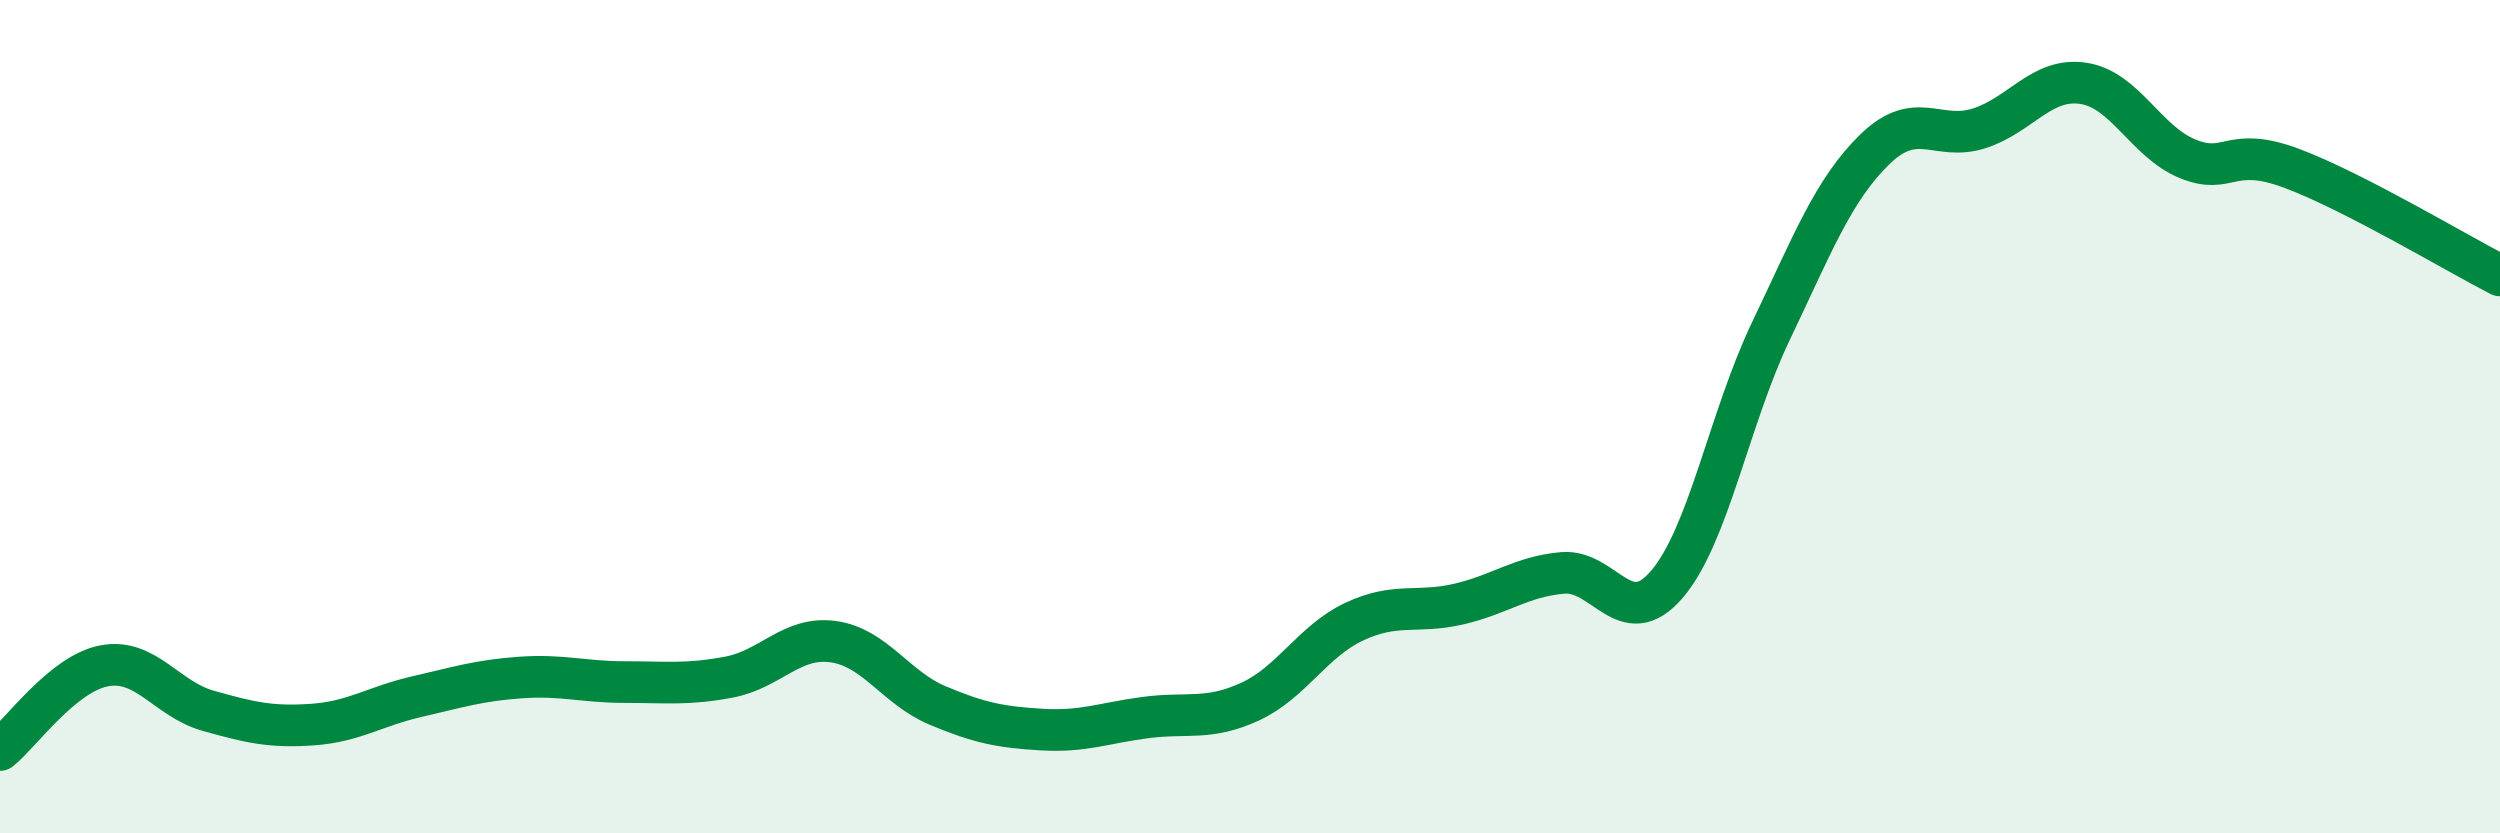
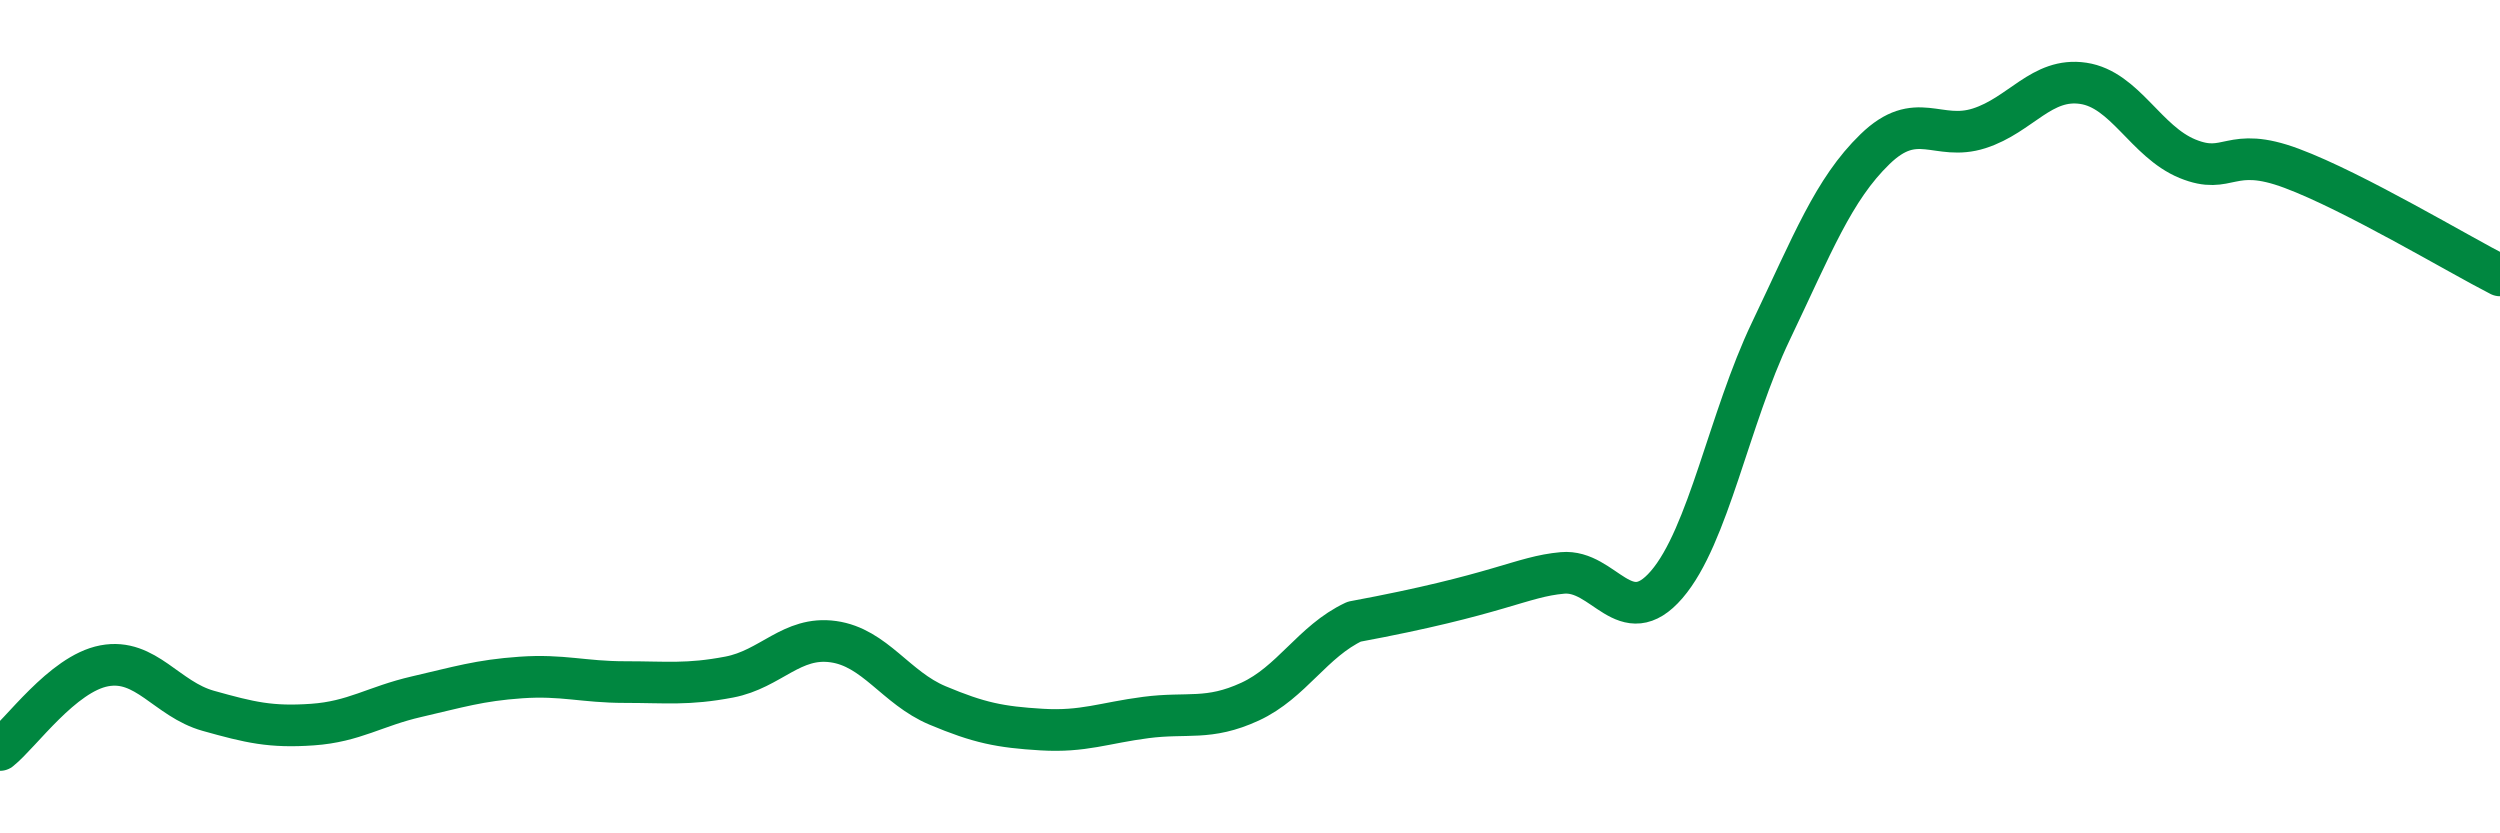
<svg xmlns="http://www.w3.org/2000/svg" width="60" height="20" viewBox="0 0 60 20">
-   <path d="M 0,18 C 0.5,17.6 1.5,16.17 2.5,15.98 C 3.5,15.79 4,16.78 5,17.06 C 6,17.34 6.5,17.46 7.5,17.39 C 8.5,17.32 9,16.95 10,16.72 C 11,16.49 11.5,16.33 12.5,16.26 C 13.5,16.19 14,16.37 15,16.37 C 16,16.37 16.5,16.44 17.5,16.25 C 18.5,16.06 19,15.26 20,15.4 C 21,15.54 21.5,16.51 22.5,16.93 C 23.5,17.35 24,17.45 25,17.51 C 26,17.57 26.5,17.35 27.5,17.22 C 28.5,17.09 29,17.3 30,16.84 C 31,16.38 31.5,15.39 32.5,14.92 C 33.5,14.45 34,14.73 35,14.5 C 36,14.27 36.5,13.84 37.5,13.75 C 38.5,13.66 39,15.19 40,14.03 C 41,12.87 41.5,10.04 42.5,7.95 C 43.5,5.86 44,4.55 45,3.58 C 46,2.61 46.5,3.4 47.5,3.08 C 48.5,2.76 49,1.85 50,2 C 51,2.15 51.5,3.4 52.5,3.81 C 53.5,4.22 53.5,3.48 55,4.04 C 56.5,4.6 59,6.1 60,6.61L60 20L0 20Z" fill="#008740" opacity="0.1" stroke-linecap="round" stroke-linejoin="round" />
-   <path d="M 0,18 C 0.5,17.6 1.5,16.17 2.5,15.98 C 3.5,15.79 4,16.78 5,17.06 C 6,17.34 6.5,17.46 7.5,17.39 C 8.5,17.32 9,16.95 10,16.72 C 11,16.49 11.5,16.33 12.5,16.26 C 13.5,16.19 14,16.37 15,16.37 C 16,16.37 16.5,16.44 17.5,16.25 C 18.5,16.06 19,15.26 20,15.4 C 21,15.54 21.5,16.51 22.5,16.93 C 23.5,17.35 24,17.45 25,17.51 C 26,17.57 26.5,17.35 27.5,17.22 C 28.5,17.09 29,17.3 30,16.84 C 31,16.38 31.5,15.39 32.5,14.92 C 33.5,14.45 34,14.73 35,14.5 C 36,14.27 36.5,13.84 37.5,13.75 C 38.5,13.66 39,15.19 40,14.03 C 41,12.87 41.5,10.04 42.5,7.95 C 43.5,5.86 44,4.55 45,3.58 C 46,2.61 46.5,3.4 47.5,3.08 C 48.5,2.76 49,1.85 50,2 C 51,2.15 51.5,3.4 52.5,3.81 C 53.5,4.22 53.5,3.48 55,4.04 C 56.5,4.6 59,6.1 60,6.61" stroke="#008740" stroke-width="1" fill="none" stroke-linecap="round" stroke-linejoin="round" />
+   <path d="M 0,18 C 0.5,17.6 1.5,16.17 2.5,15.98 C 3.5,15.79 4,16.78 5,17.06 C 6,17.34 6.5,17.46 7.5,17.39 C 8.5,17.32 9,16.95 10,16.72 C 11,16.49 11.5,16.33 12.5,16.26 C 13.5,16.19 14,16.37 15,16.37 C 16,16.37 16.5,16.44 17.5,16.25 C 18.5,16.06 19,15.26 20,15.4 C 21,15.54 21.5,16.51 22.5,16.93 C 23.5,17.35 24,17.45 25,17.51 C 26,17.57 26.5,17.35 27.5,17.22 C 28.5,17.09 29,17.3 30,16.84 C 31,16.38 31.5,15.39 32.5,14.92 C 36,14.27 36.5,13.84 37.5,13.75 C 38.5,13.66 39,15.19 40,14.03 C 41,12.87 41.5,10.04 42.5,7.95 C 43.5,5.86 44,4.55 45,3.58 C 46,2.61 46.5,3.4 47.5,3.08 C 48.5,2.76 49,1.85 50,2 C 51,2.15 51.5,3.4 52.5,3.81 C 53.5,4.22 53.5,3.48 55,4.04 C 56.5,4.6 59,6.1 60,6.61" stroke="#008740" stroke-width="1" fill="none" stroke-linecap="round" stroke-linejoin="round" />
</svg>